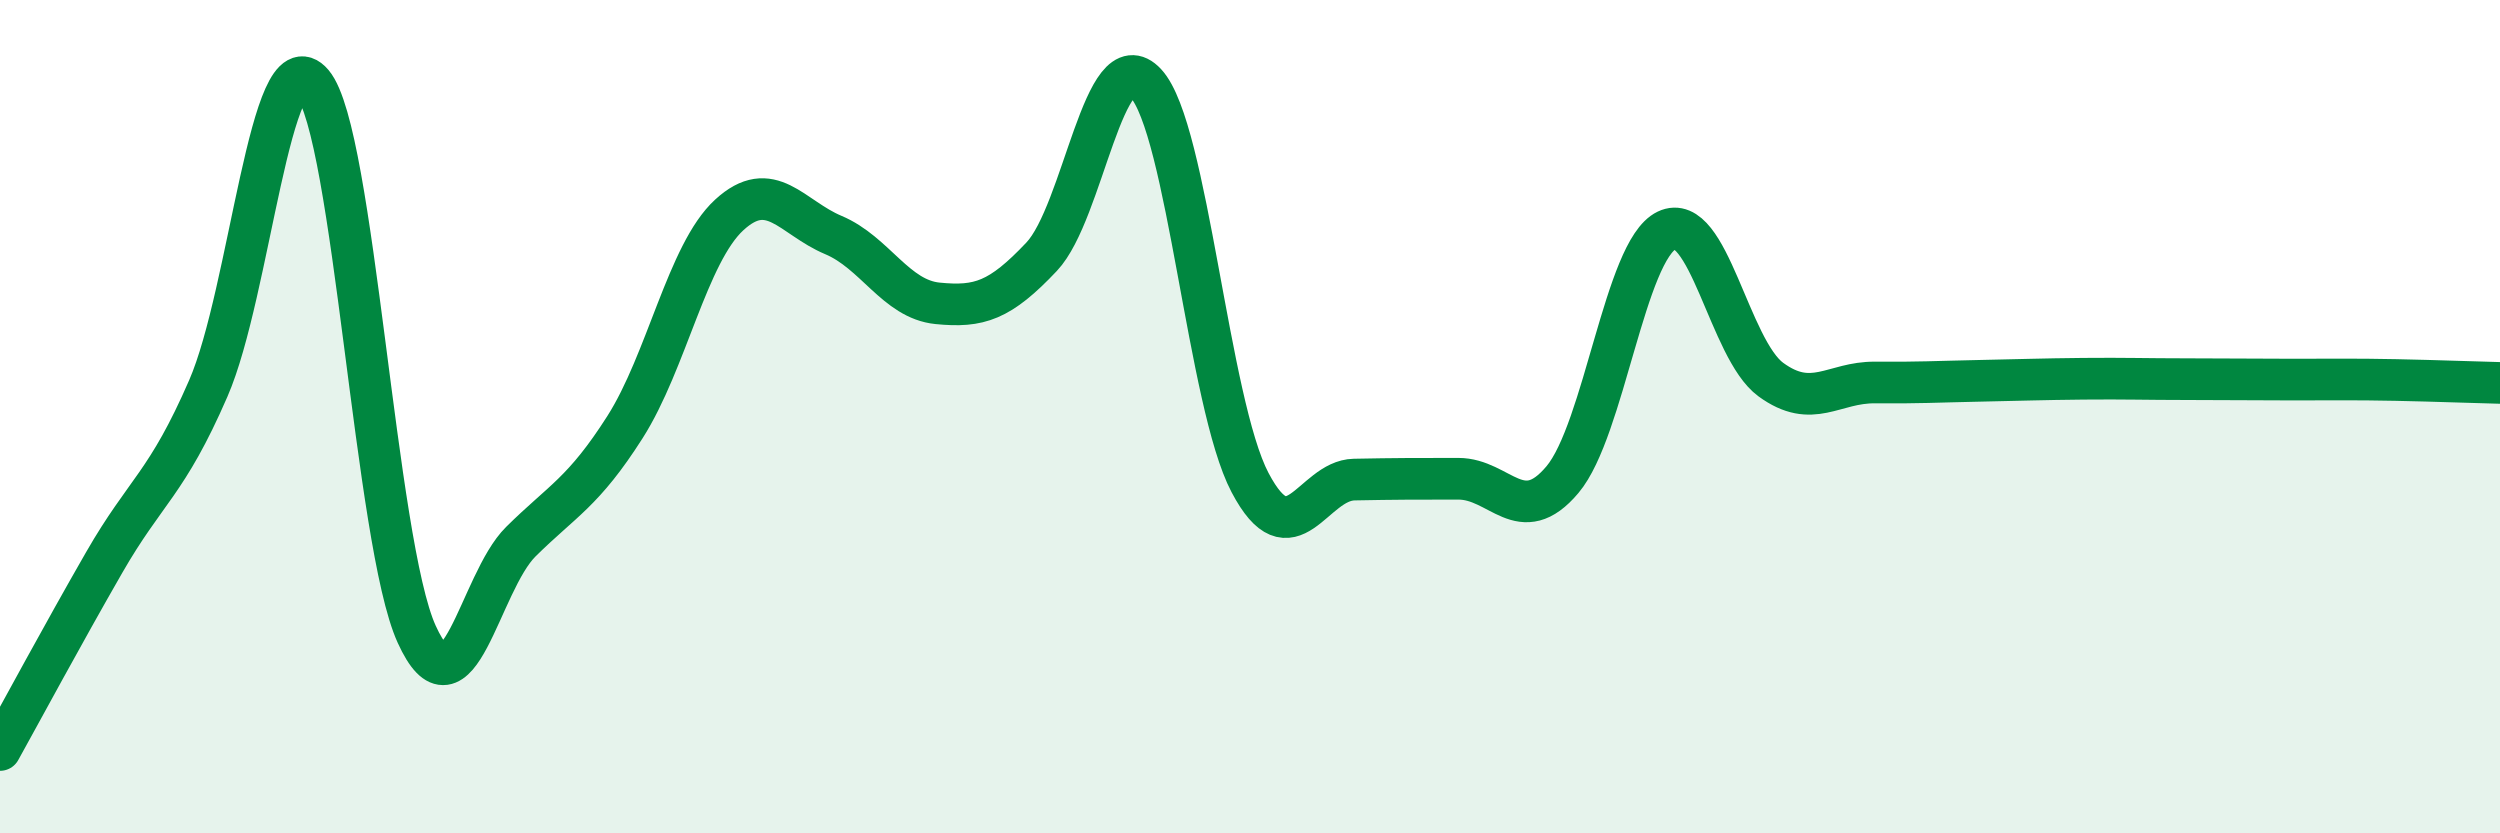
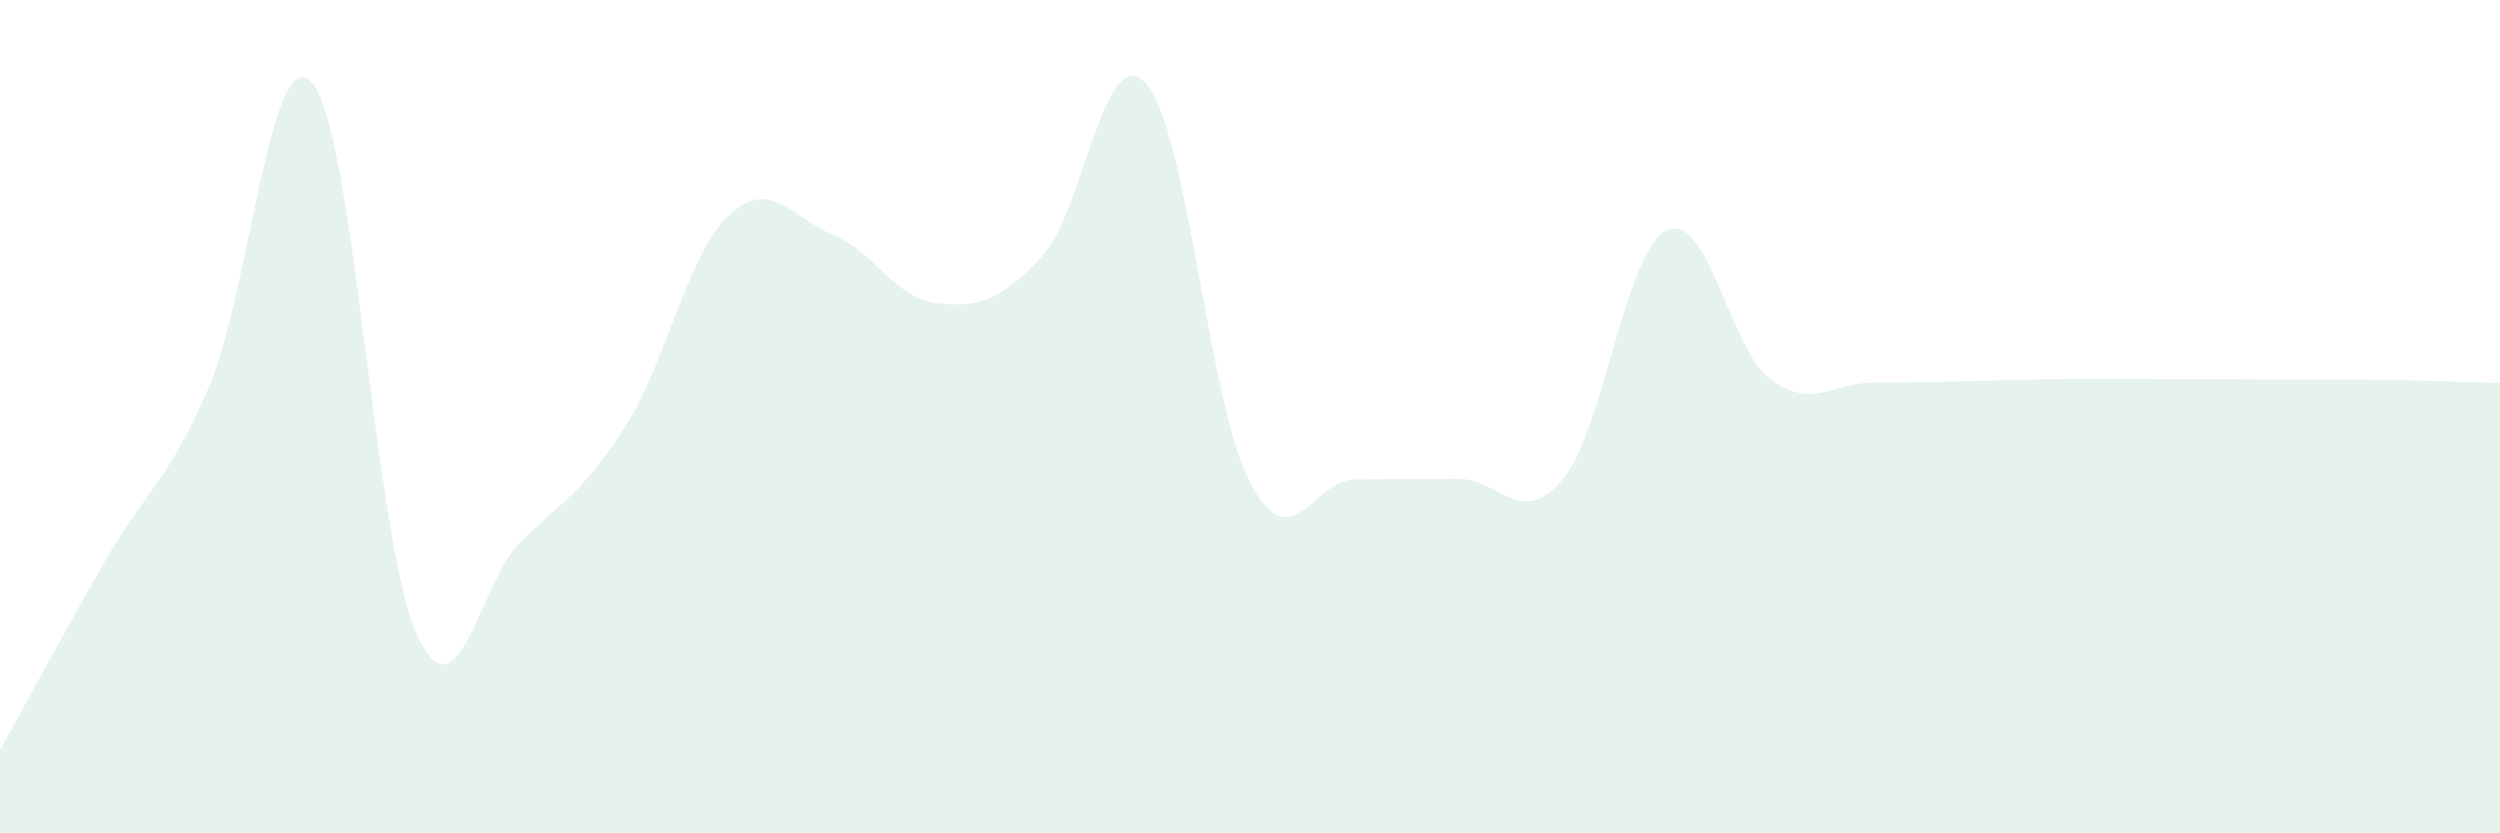
<svg xmlns="http://www.w3.org/2000/svg" width="60" height="20" viewBox="0 0 60 20">
  <path d="M 0,18 C 0.5,17.1 1.5,15.24 2.5,13.5 C 3.5,11.76 4,11.62 5,9.32 C 6,7.02 6.5,0.82 7.5,2 C 8.5,3.18 9,13.02 10,15.22 C 11,17.42 11.5,13.99 12.5,13 C 13.5,12.01 14,11.82 15,10.25 C 16,8.68 16.5,6.08 17.5,5.16 C 18.5,4.24 19,5.22 20,5.64 C 21,6.06 21.5,7.18 22.5,7.28 C 23.5,7.38 24,7.22 25,6.16 C 26,5.1 26.5,0.92 27.5,2 C 28.5,3.08 29,9.68 30,11.58 C 31,13.48 31.5,11.53 32.5,11.51 C 33.5,11.49 34,11.49 35,11.49 C 36,11.49 36.5,12.7 37.5,11.51 C 38.5,10.32 39,6.01 40,5.53 C 41,5.05 41.5,8.38 42.5,9.11 C 43.5,9.84 44,9.17 45,9.18 C 46,9.19 46.5,9.16 47.5,9.14 C 48.5,9.12 49,9.1 50,9.09 C 51,9.08 51.5,9.1 52.5,9.1 C 53.5,9.1 54,9.11 55,9.11 C 56,9.11 56.5,9.1 57.5,9.12 C 58.5,9.14 59.5,9.18 60,9.19L60 20L0 20Z" fill="#008740" opacity="0.1" stroke-linecap="round" stroke-linejoin="round" />
-   <path d="M 0,18 C 0.5,17.1 1.5,15.24 2.5,13.5 C 3.5,11.76 4,11.62 5,9.32 C 6,7.02 6.5,0.82 7.5,2 C 8.5,3.18 9,13.02 10,15.22 C 11,17.42 11.5,13.99 12.5,13 C 13.5,12.01 14,11.82 15,10.25 C 16,8.68 16.5,6.08 17.5,5.16 C 18.5,4.24 19,5.22 20,5.64 C 21,6.06 21.5,7.18 22.5,7.28 C 23.5,7.38 24,7.22 25,6.16 C 26,5.1 26.5,0.92 27.5,2 C 28.5,3.08 29,9.68 30,11.58 C 31,13.48 31.5,11.53 32.5,11.51 C 33.5,11.49 34,11.49 35,11.49 C 36,11.49 36.5,12.7 37.5,11.51 C 38.5,10.32 39,6.01 40,5.53 C 41,5.05 41.5,8.38 42.5,9.11 C 43.5,9.84 44,9.17 45,9.18 C 46,9.19 46.5,9.16 47.5,9.14 C 48.5,9.12 49,9.1 50,9.09 C 51,9.08 51.5,9.1 52.5,9.1 C 53.5,9.1 54,9.11 55,9.11 C 56,9.11 56.5,9.1 57.5,9.12 C 58.5,9.14 59.5,9.18 60,9.19" stroke="#008740" stroke-width="1" fill="none" stroke-linecap="round" stroke-linejoin="round" />
</svg>